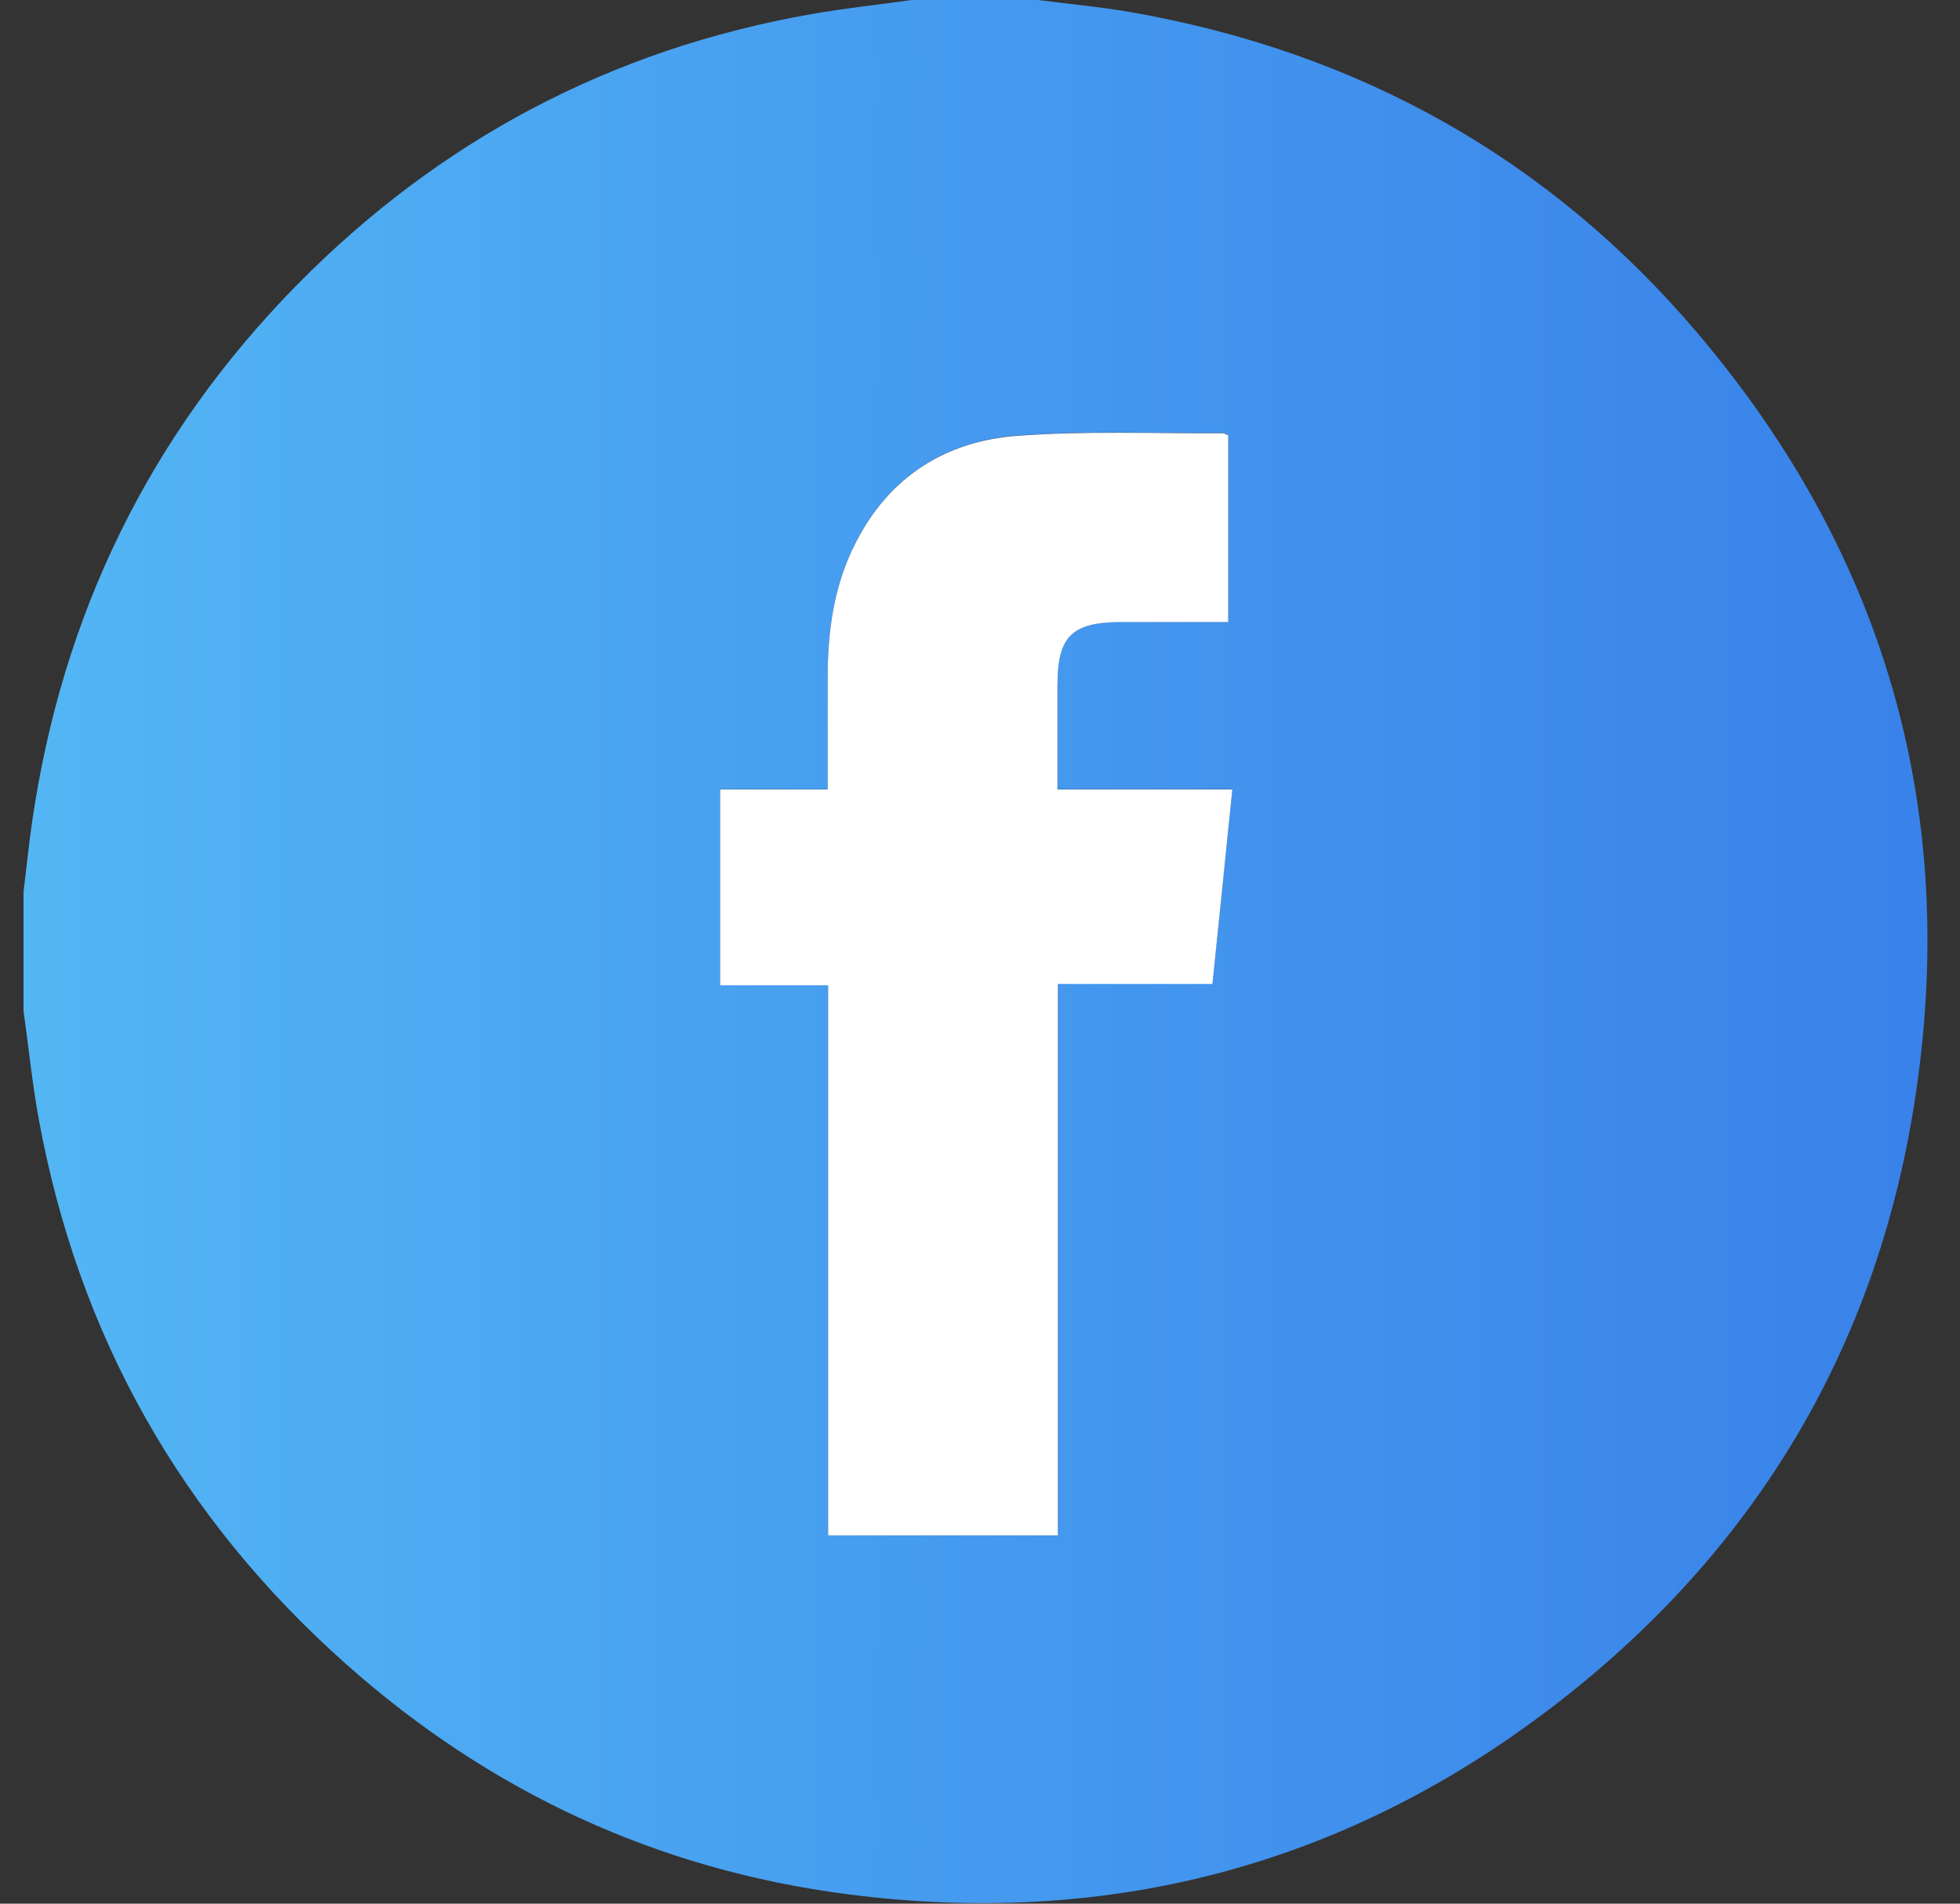
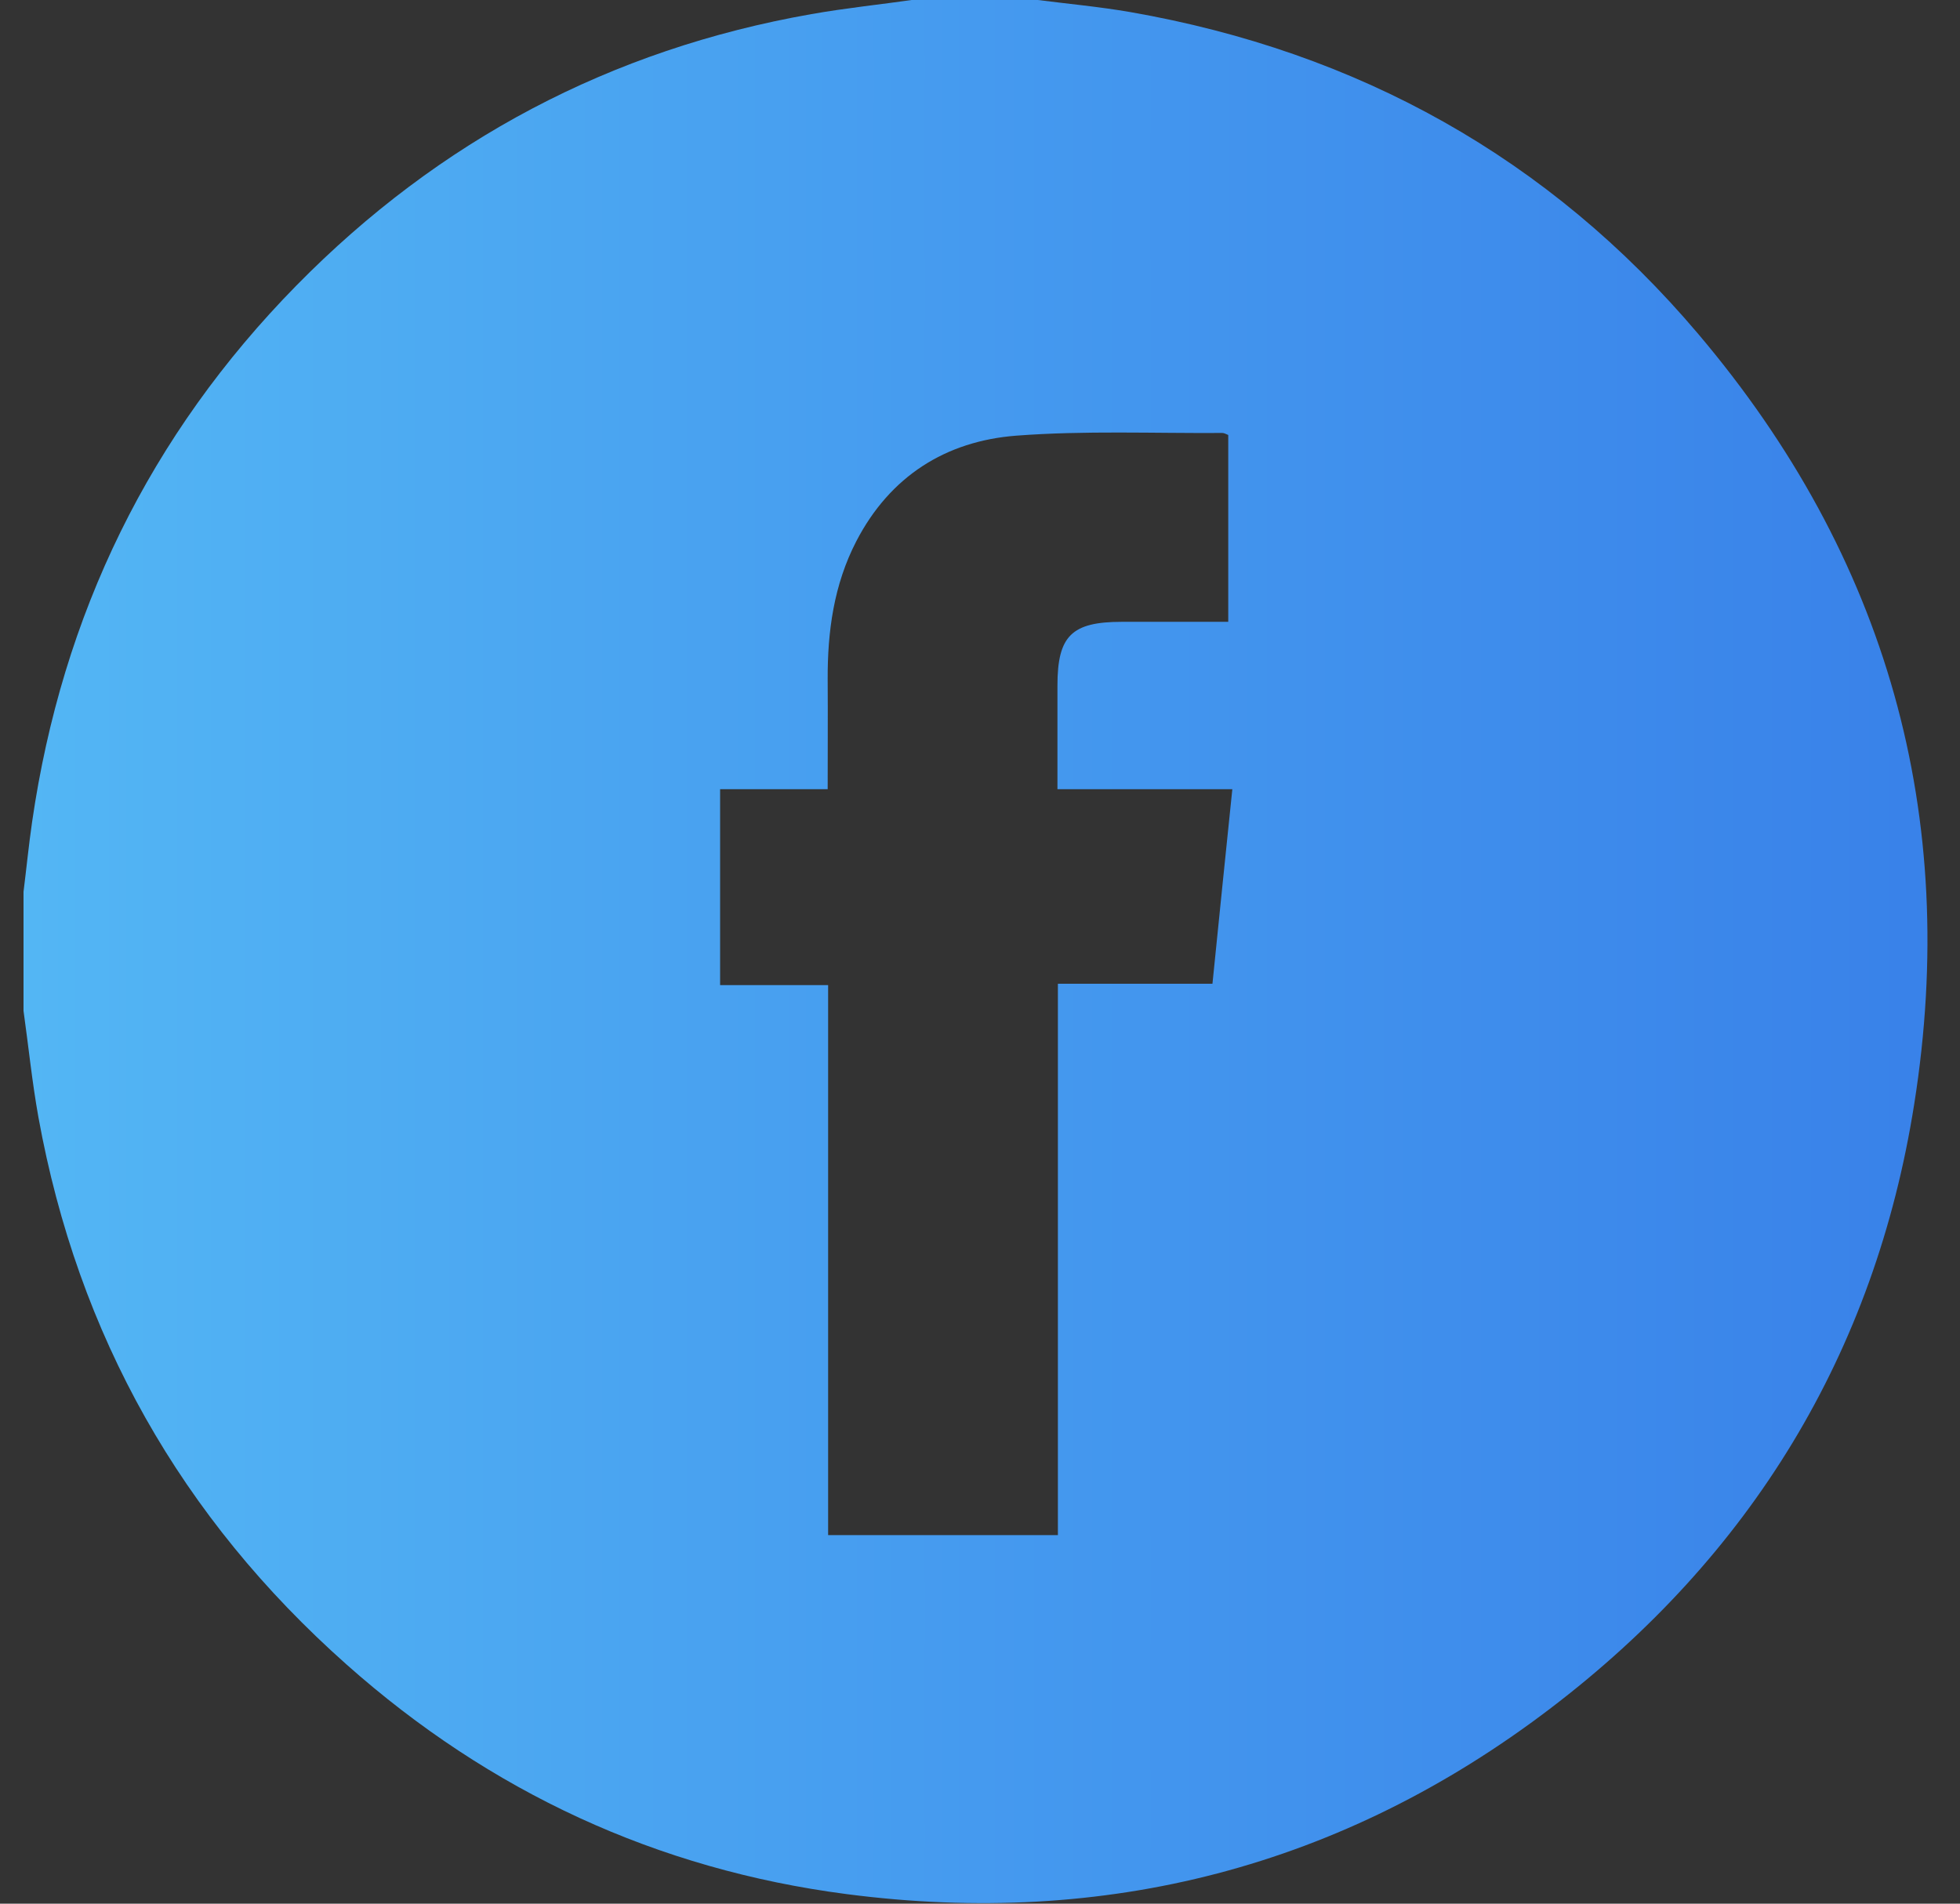
<svg xmlns="http://www.w3.org/2000/svg" width="35" height="34" viewBox="0 0 35 34" fill="none">
  <rect x="0" y="0" width="35" height="34" fill="#333333" stroke="none" />
  <path d="M16.357 -0.006C17.067 -0.006 17.773 -0.006 18.484 -0.006C19.052 0.067 19.625 0.119 20.186 0.216C24.249 0.926 27.663 2.818 30.326 5.965C33.699 9.948 34.998 14.568 34.183 19.716C33.481 24.17 31.262 27.794 27.675 30.521C23.963 33.345 19.747 34.431 15.123 33.83C11.733 33.39 8.748 32.002 6.19 29.73C3.236 27.108 1.392 23.848 0.686 19.954C0.573 19.325 0.509 18.687 0.42 18.054C0.42 17.343 0.42 16.637 0.42 15.927C0.472 15.512 0.513 15.096 0.573 14.681C1.11 10.977 2.671 7.769 5.294 5.098C7.84 2.508 10.906 0.882 14.489 0.252C15.107 0.143 15.732 0.079 16.353 -0.01L16.357 -0.006ZM21.933 11.11V7.769C21.893 7.753 21.861 7.733 21.828 7.733C20.602 7.741 19.371 7.688 18.149 7.781C16.886 7.878 15.893 8.507 15.292 9.665C14.889 10.444 14.776 11.279 14.78 12.139C14.784 12.78 14.78 13.418 14.78 14.095H12.859V17.594H14.788V27.418H18.891V17.57H21.651C21.768 16.403 21.885 15.27 22.006 14.095H18.883C18.883 13.458 18.883 12.853 18.883 12.244C18.883 11.356 19.137 11.106 20.033 11.106C20.658 11.106 21.288 11.106 21.933 11.106V11.11Z" fill="url(#paint0_linear_2030_77)" />
-   <path d="M21.933 11.11C21.288 11.11 20.662 11.11 20.033 11.11C19.137 11.11 18.883 11.36 18.883 12.248C18.883 12.853 18.883 13.458 18.883 14.1H22.006C21.885 15.274 21.772 16.407 21.651 17.574H18.891V27.422H14.788V17.598H12.859V14.1H14.78C14.78 13.422 14.78 12.78 14.78 12.143C14.776 11.279 14.889 10.444 15.292 9.669C15.893 8.507 16.89 7.882 18.149 7.785C19.371 7.692 20.602 7.745 21.828 7.737C21.861 7.737 21.889 7.757 21.933 7.773V11.114V11.11Z" fill="white" />
  <defs>
    <linearGradient id="paint0_linear_2030_77" x1="0.424" y1="16.992" x2="34.421" y2="16.992" gradientUnits="userSpaceOnUse">
      <stop stop-color="#53B6F4" />
      <stop offset="0.5" stop-color="#459AEF" />
      <stop offset="0.99" stop-color="#3982E9" />
    </linearGradient>
  </defs>
</svg>